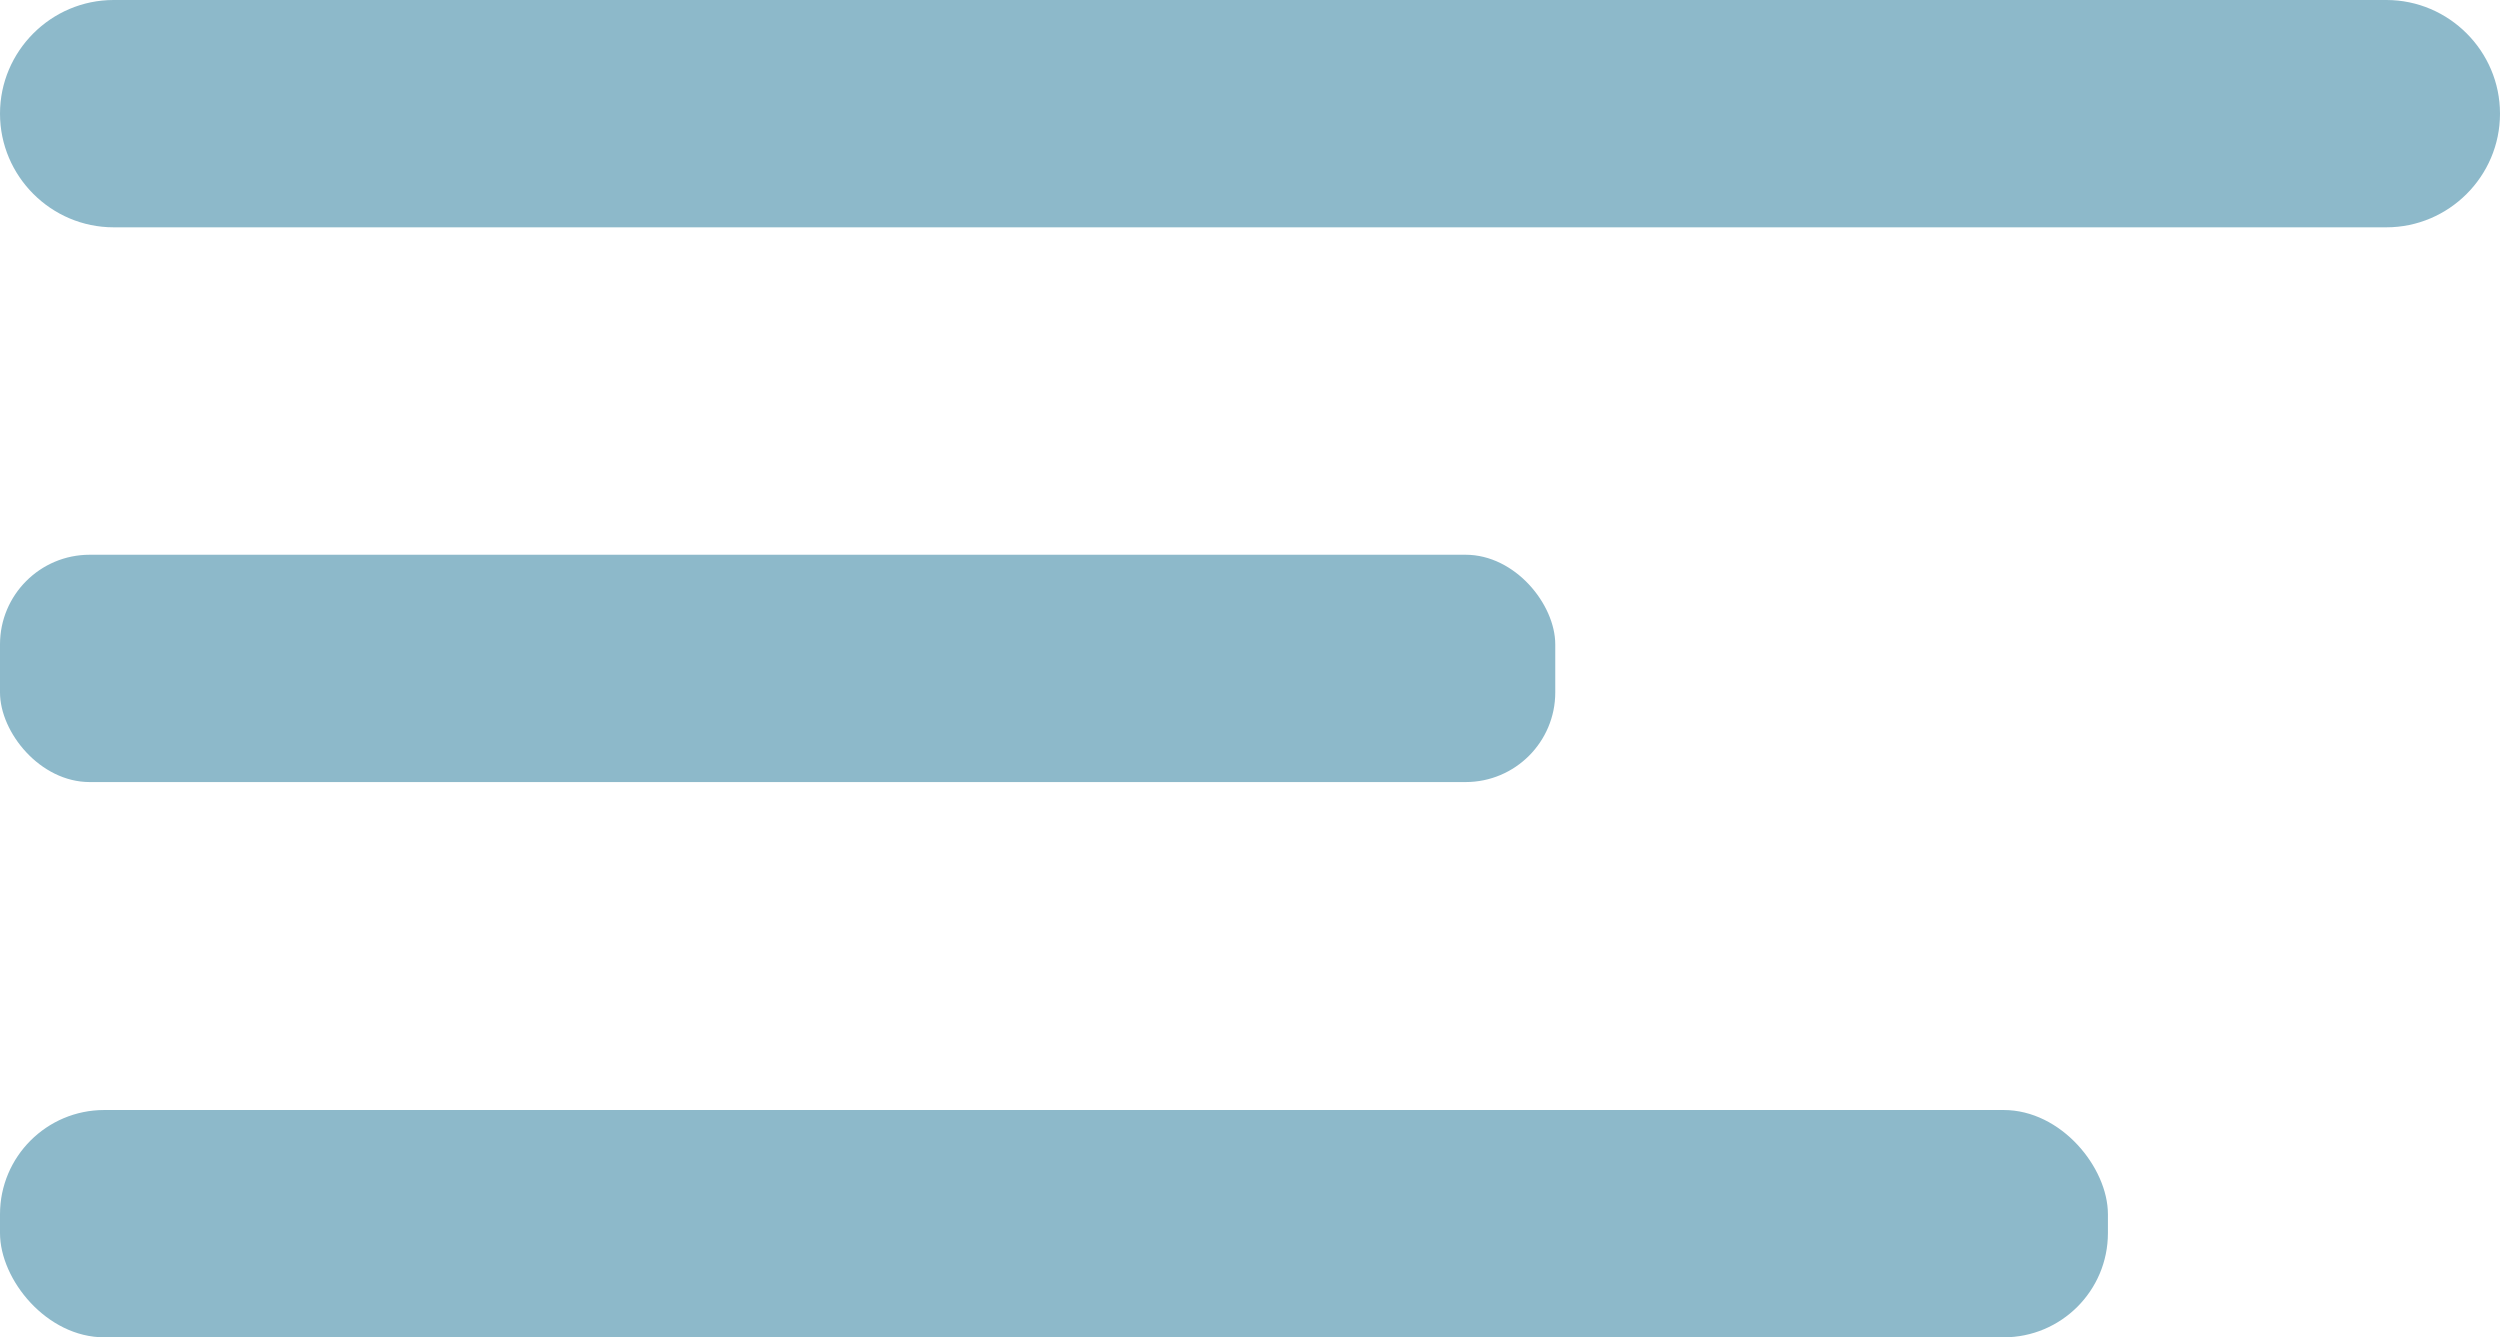
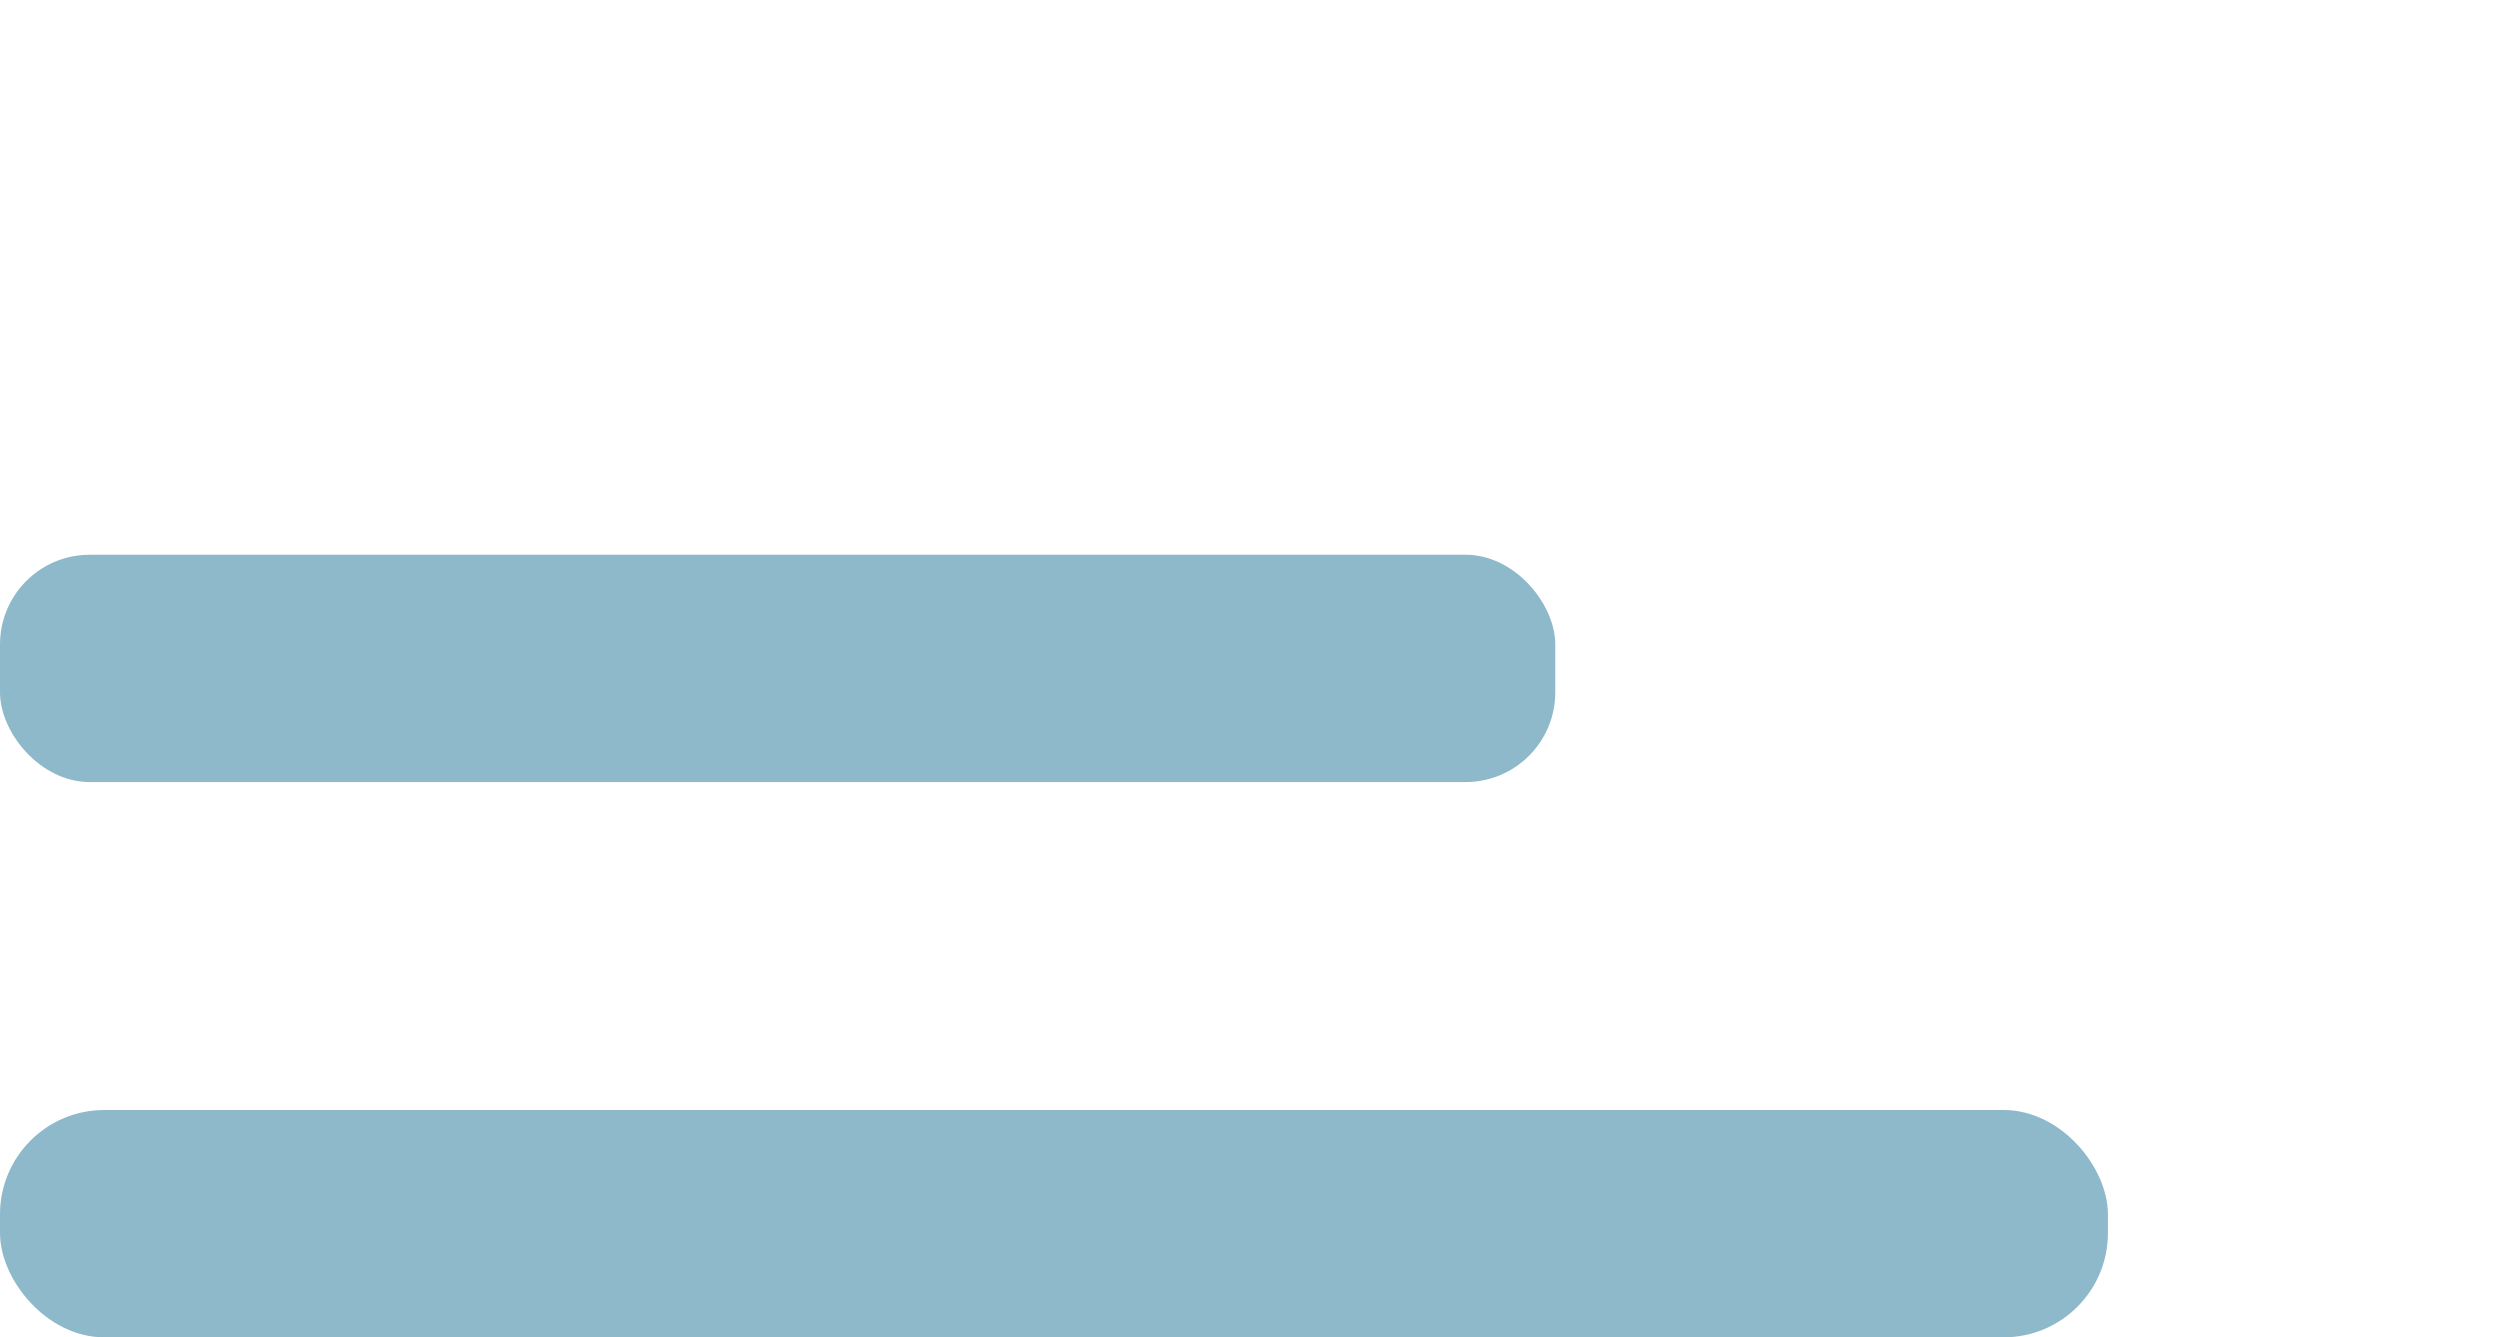
<svg xmlns="http://www.w3.org/2000/svg" id="Layer_2" viewBox="0 0 47.95 25.65">
  <defs>
    <style>.cls-1{fill:#8db9ca;stroke-width:0px;}</style>
  </defs>
  <g id="Layer_2-2">
    <g id="Layer_2-2">
      <g id="Layer_2-2-2">
        <g id="Layer_2-2-2">
          <g id="Layer_1-2">
-             <path class="cls-1" d="m2.18,0h43.59c1.2,0,2.18.98,2.18,2.18h0c0,1.2-.98,2.18-2.18,2.18H2.18c-1.2,0-2.18-.98-2.18-2.18h0C0,.98.98,0,2.18,0Z" />
            <rect class="cls-1" y="21.29" width="40.43" height="4.36" rx="2" ry="2" />
            <rect class="cls-1" x="0" y="10.64" width="29.83" height="4.36" rx="1.72" ry="1.72" />
          </g>
        </g>
      </g>
    </g>
  </g>
</svg>